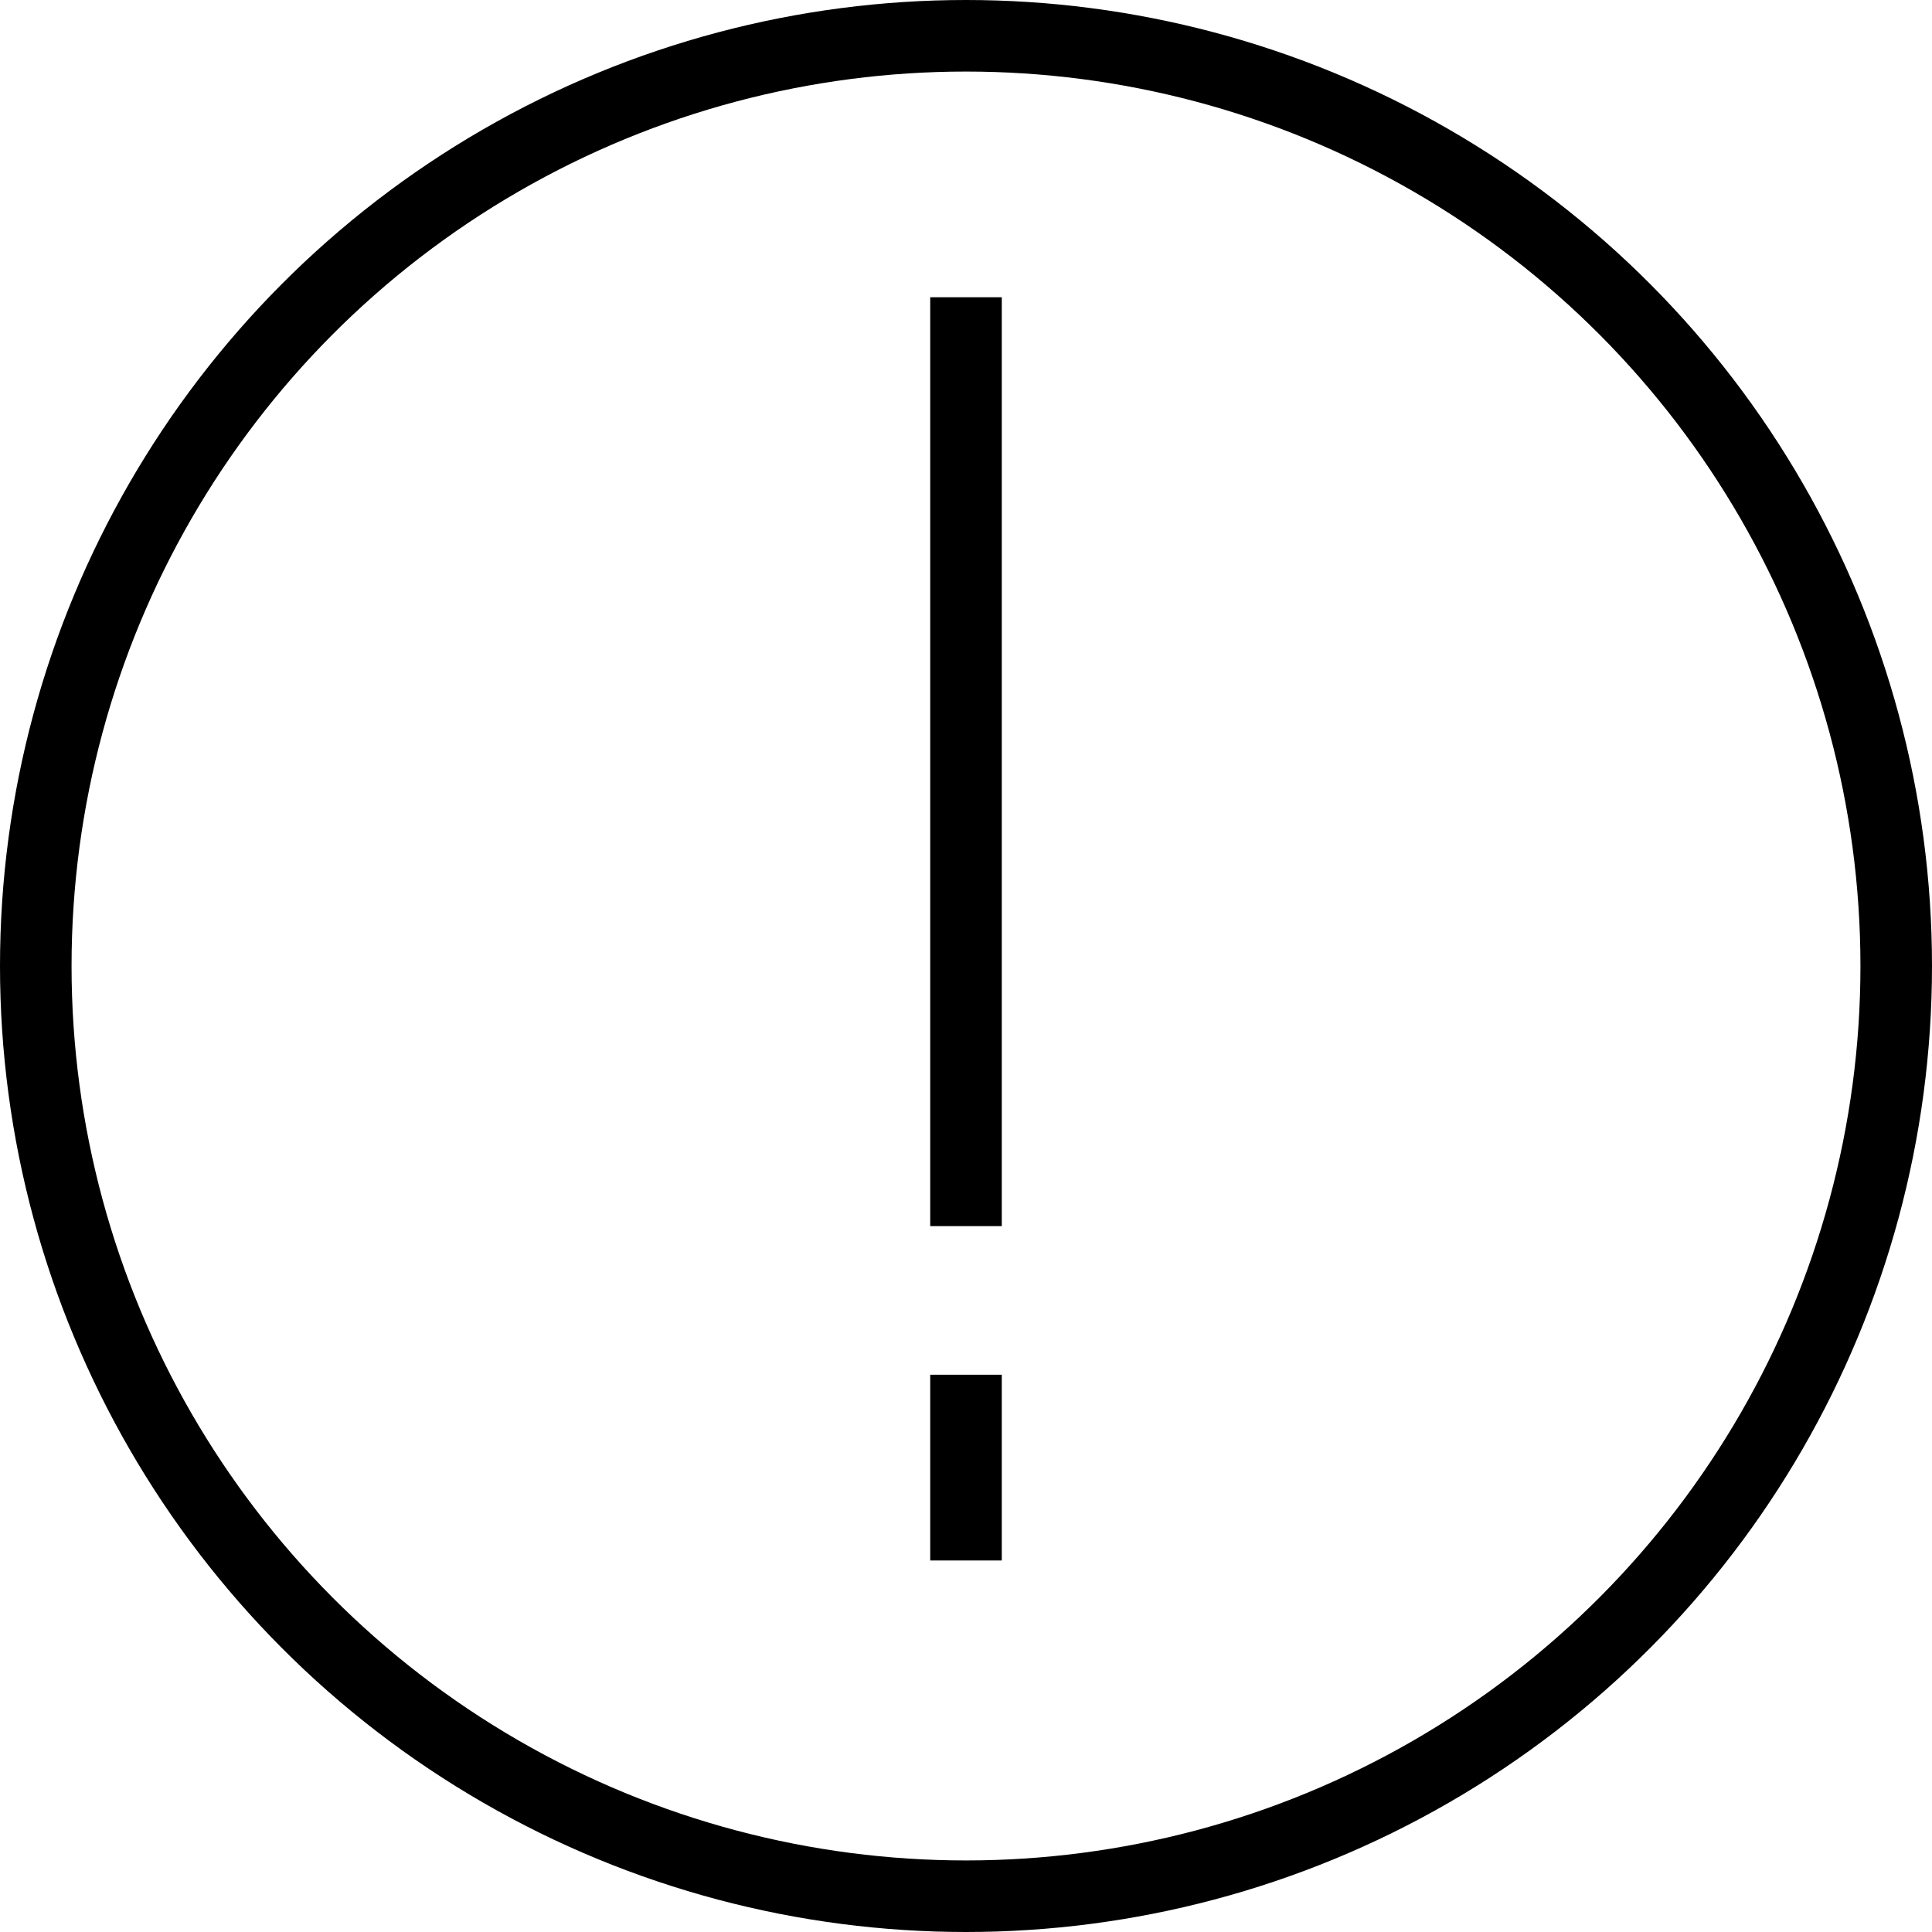
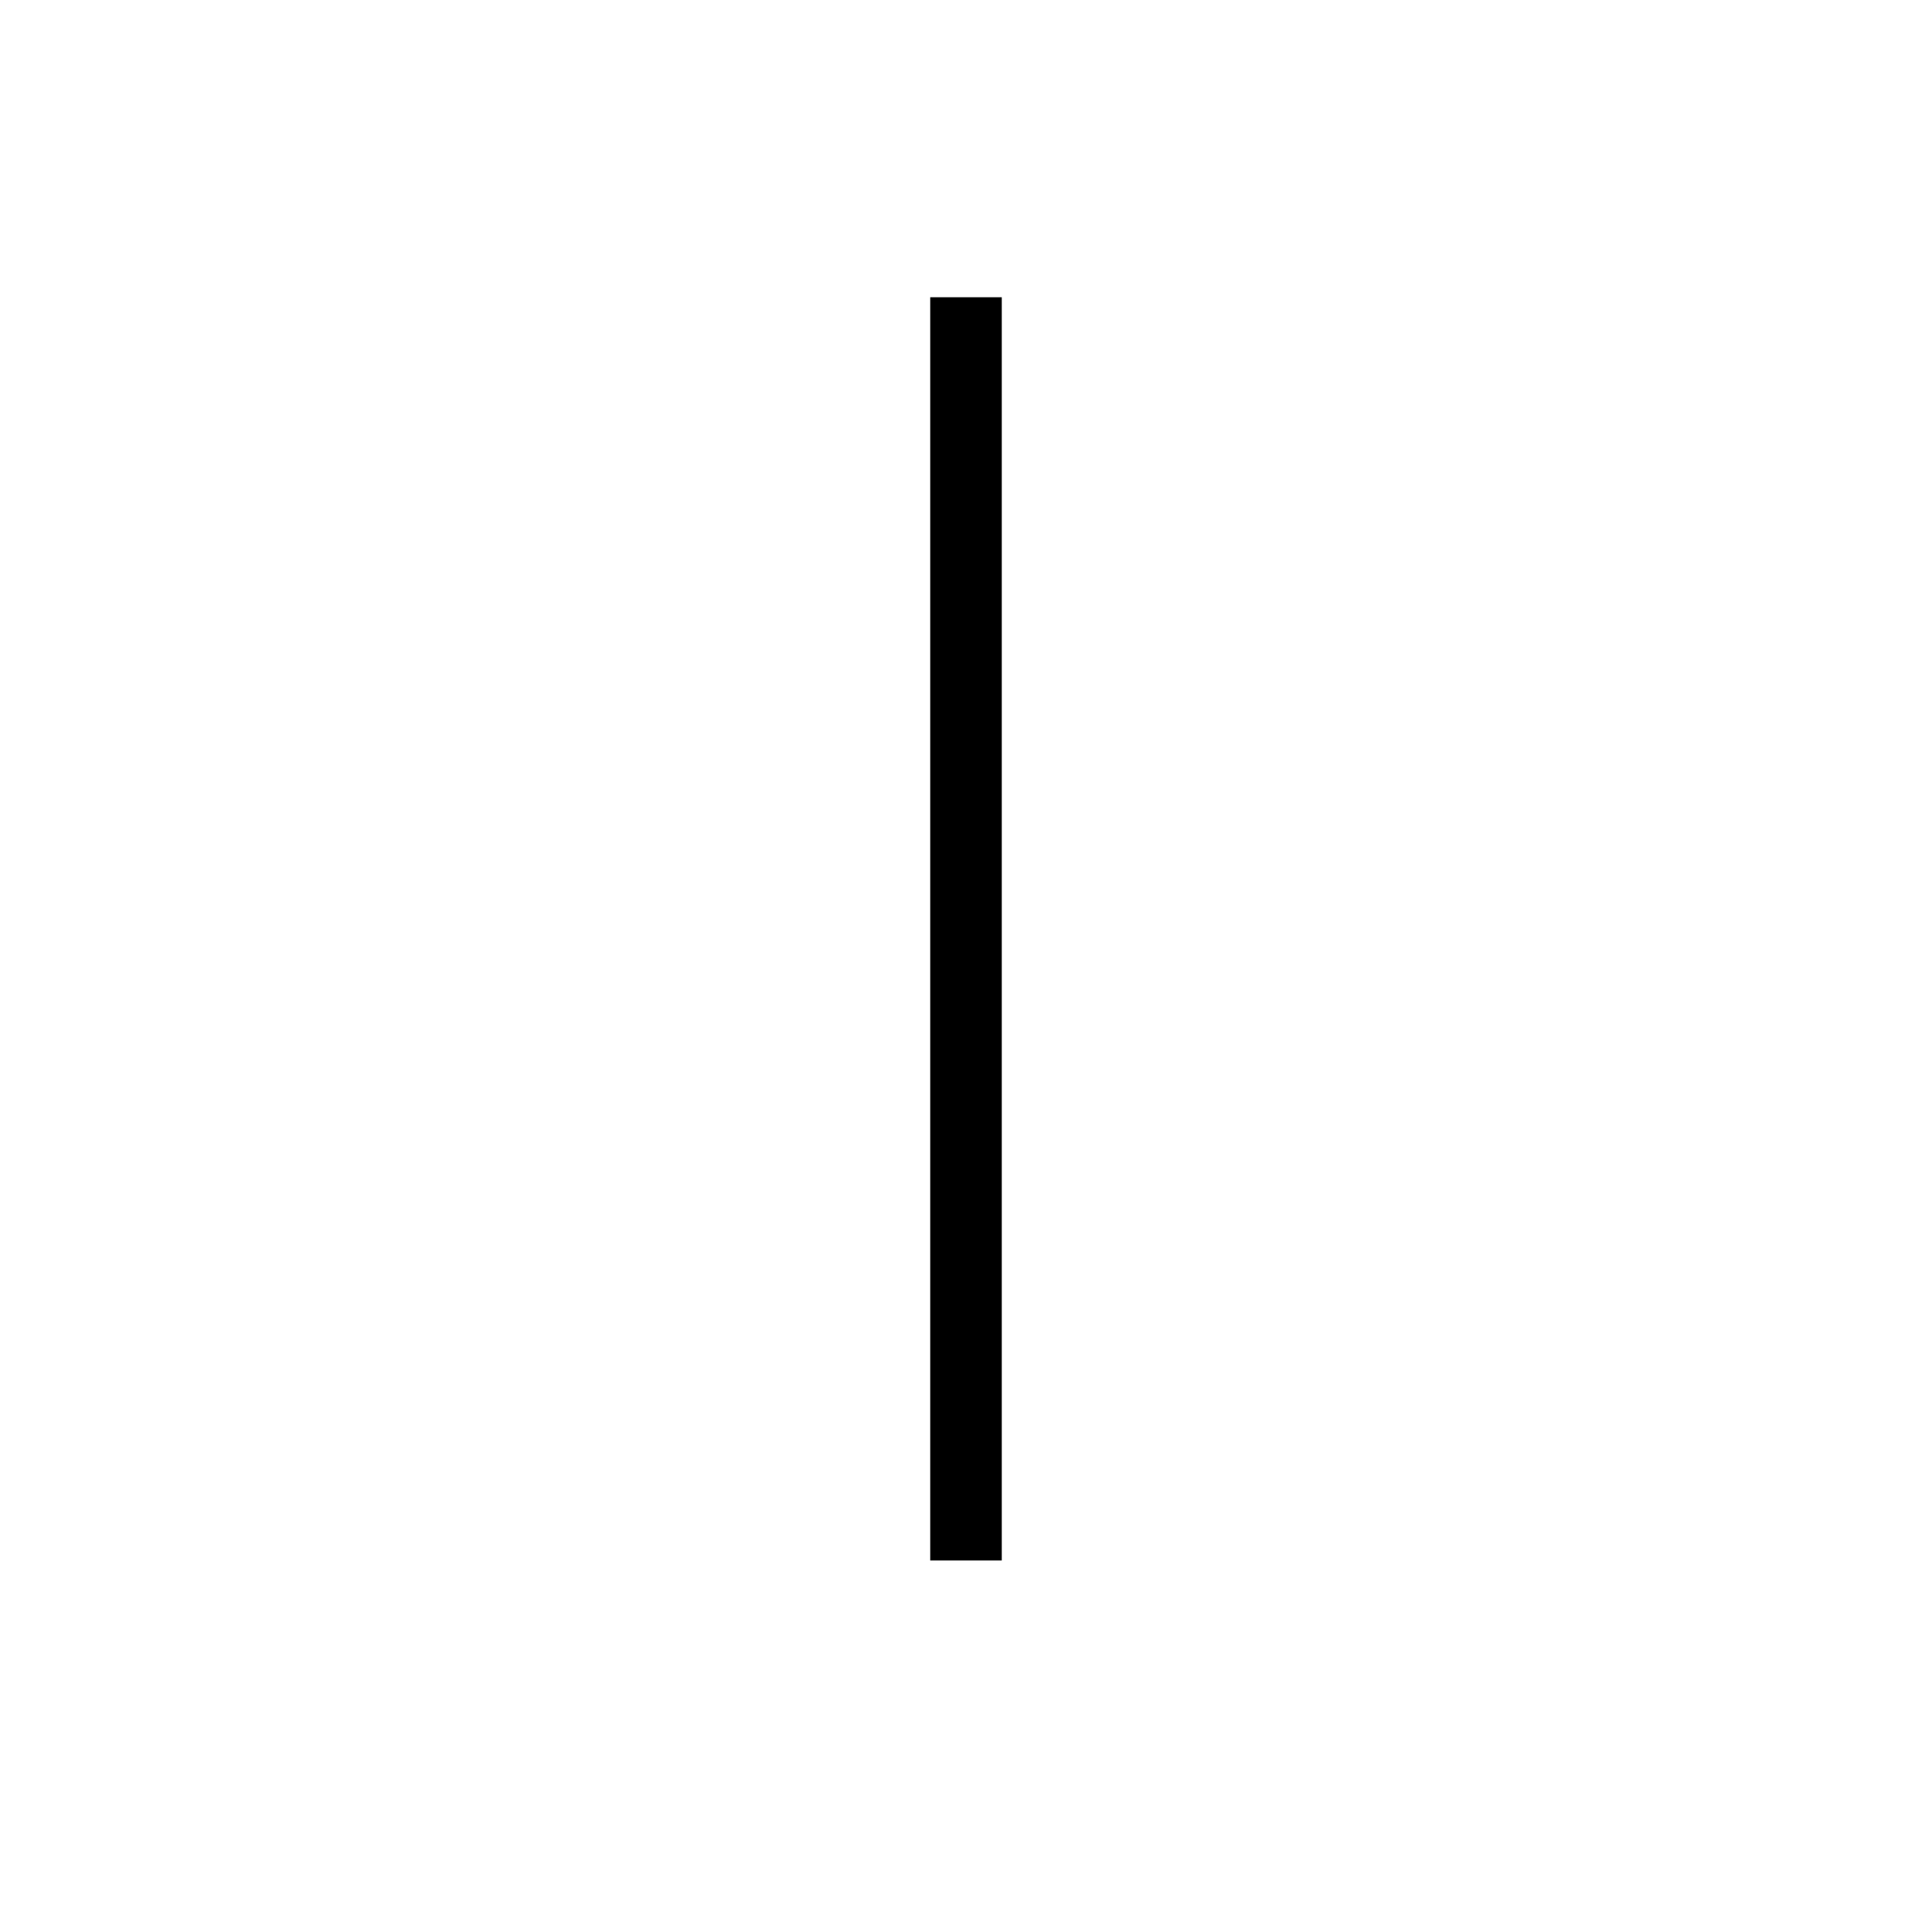
<svg xmlns="http://www.w3.org/2000/svg" width="27" height="27" viewBox="0 0 27 27" fill="none">
-   <circle cx="13.5" cy="13.5" r="13" stroke="black" />
-   <path d="M13.5 4.154V17.135M13.5 19.212V21.808" stroke="black" />
+   <path d="M13.5 4.154V17.135V21.808" stroke="black" />
</svg>